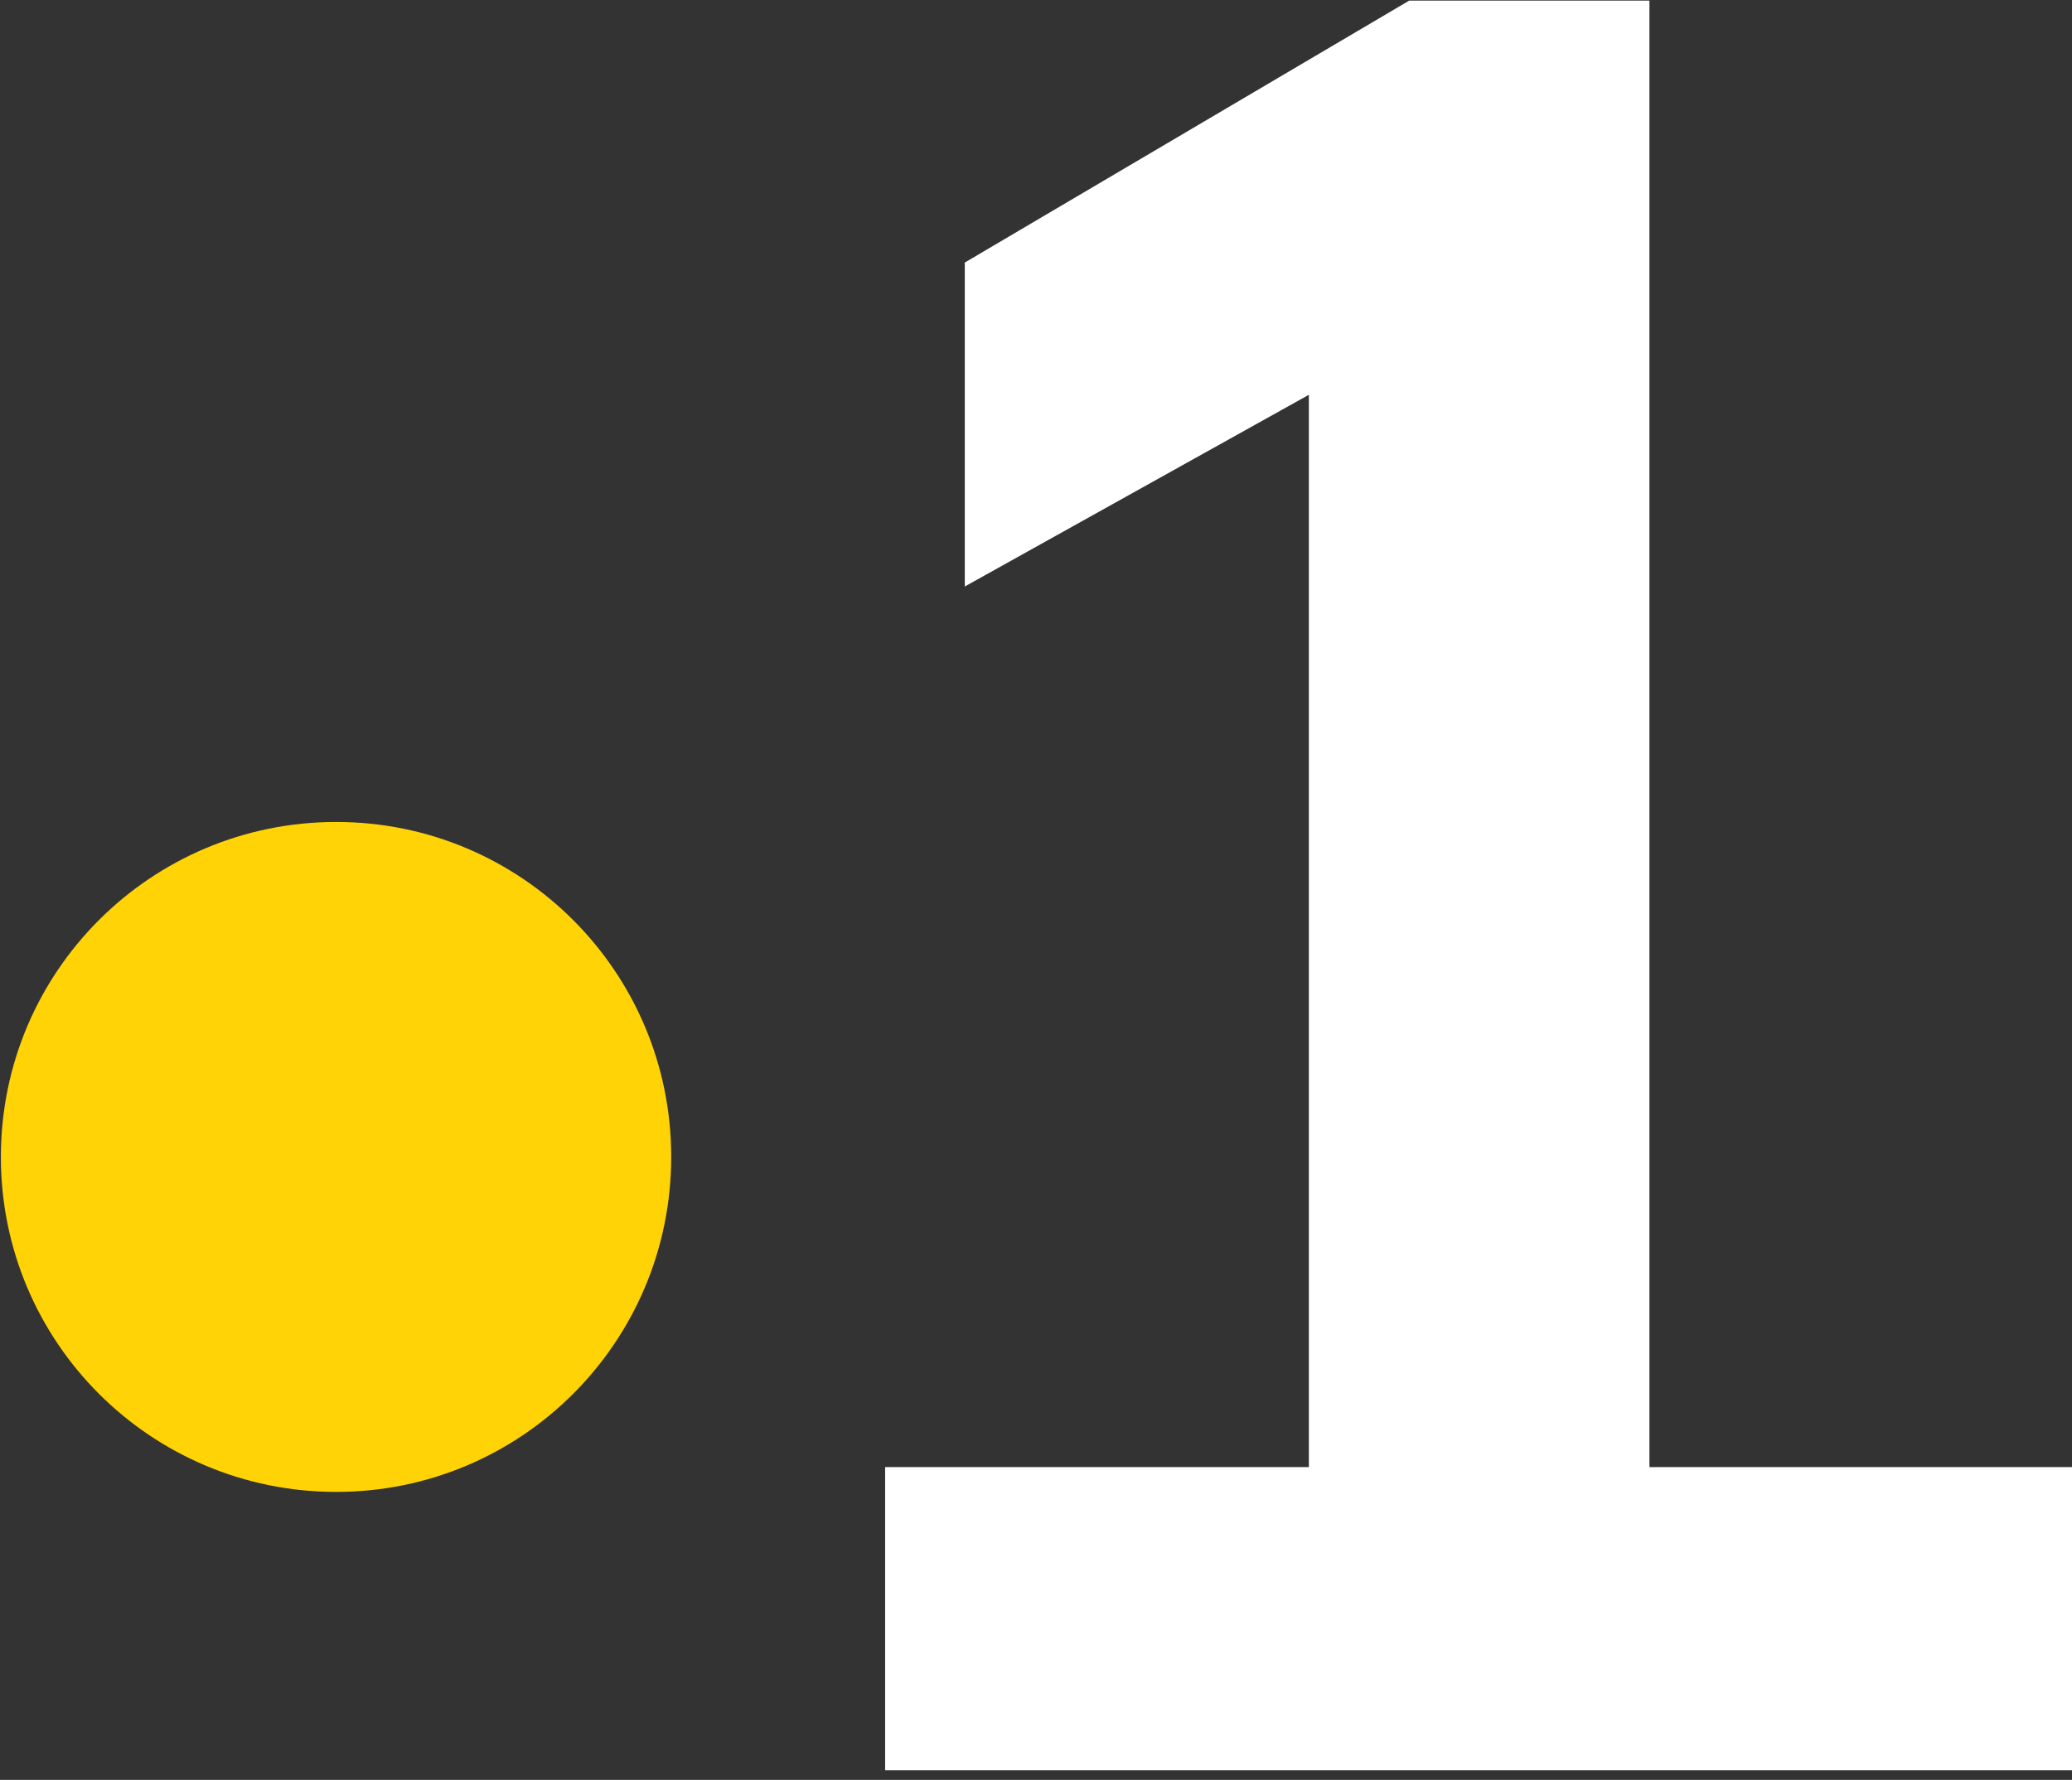
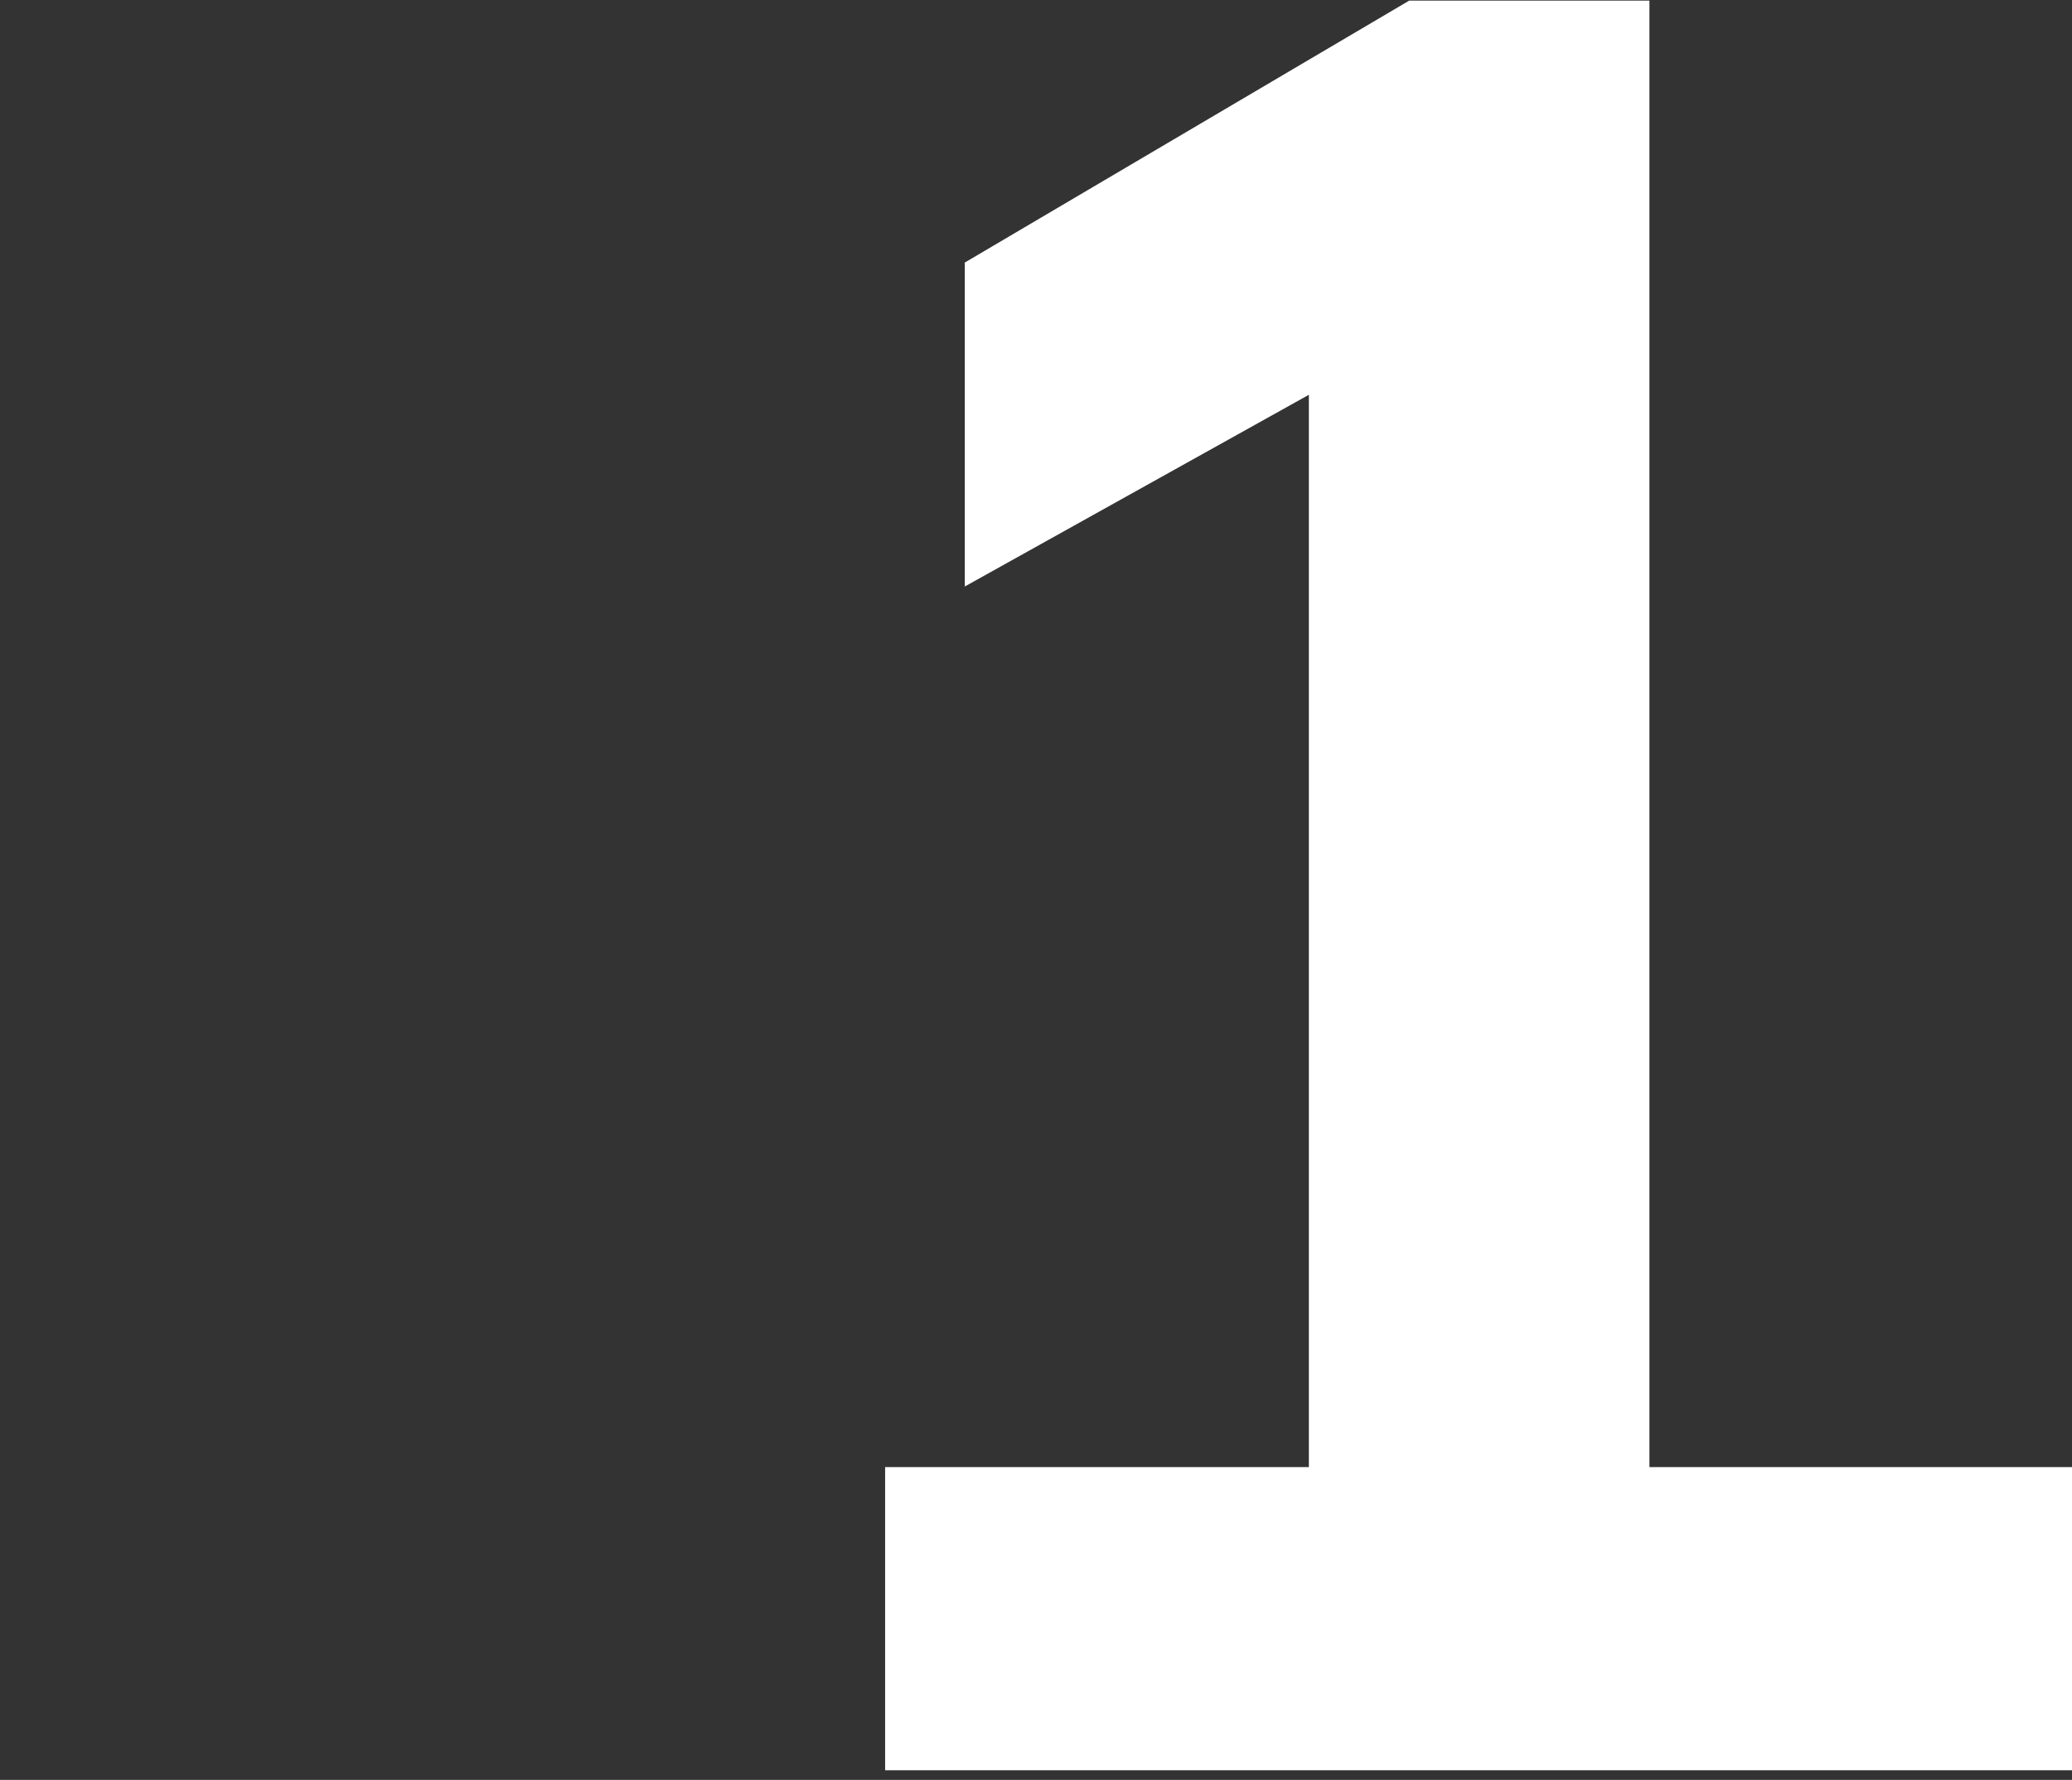
<svg xmlns="http://www.w3.org/2000/svg" version="1.2" viewBox="0 0 71 61" width="71" height="61">
  <rect x="0" y="0" width="71" height="61" fill="#333333" stroke="none" />
  <style>
		.s0 { fill: #ffffff } 
		.s1 { fill: #ffd305 } 
	</style>
  <g id="Layer 1">
    <path class="s0" d="m33.04 9.01l15.25-8.99h8.23v50.26h14.52v10.39h-40.71v-10.39h14.52v-36.75l-11.79 6.57v-11.09z" />
-     <path class="s1" d="m11.52 51.13c-6.35 0-11.49-5.13-11.49-11.48 0-6.35 5.14-11.48 11.49-11.48 6.34 0 11.48 5.13 11.48 11.48 0 6.35-5.14 11.48-11.48 11.48z" />
  </g>
</svg>